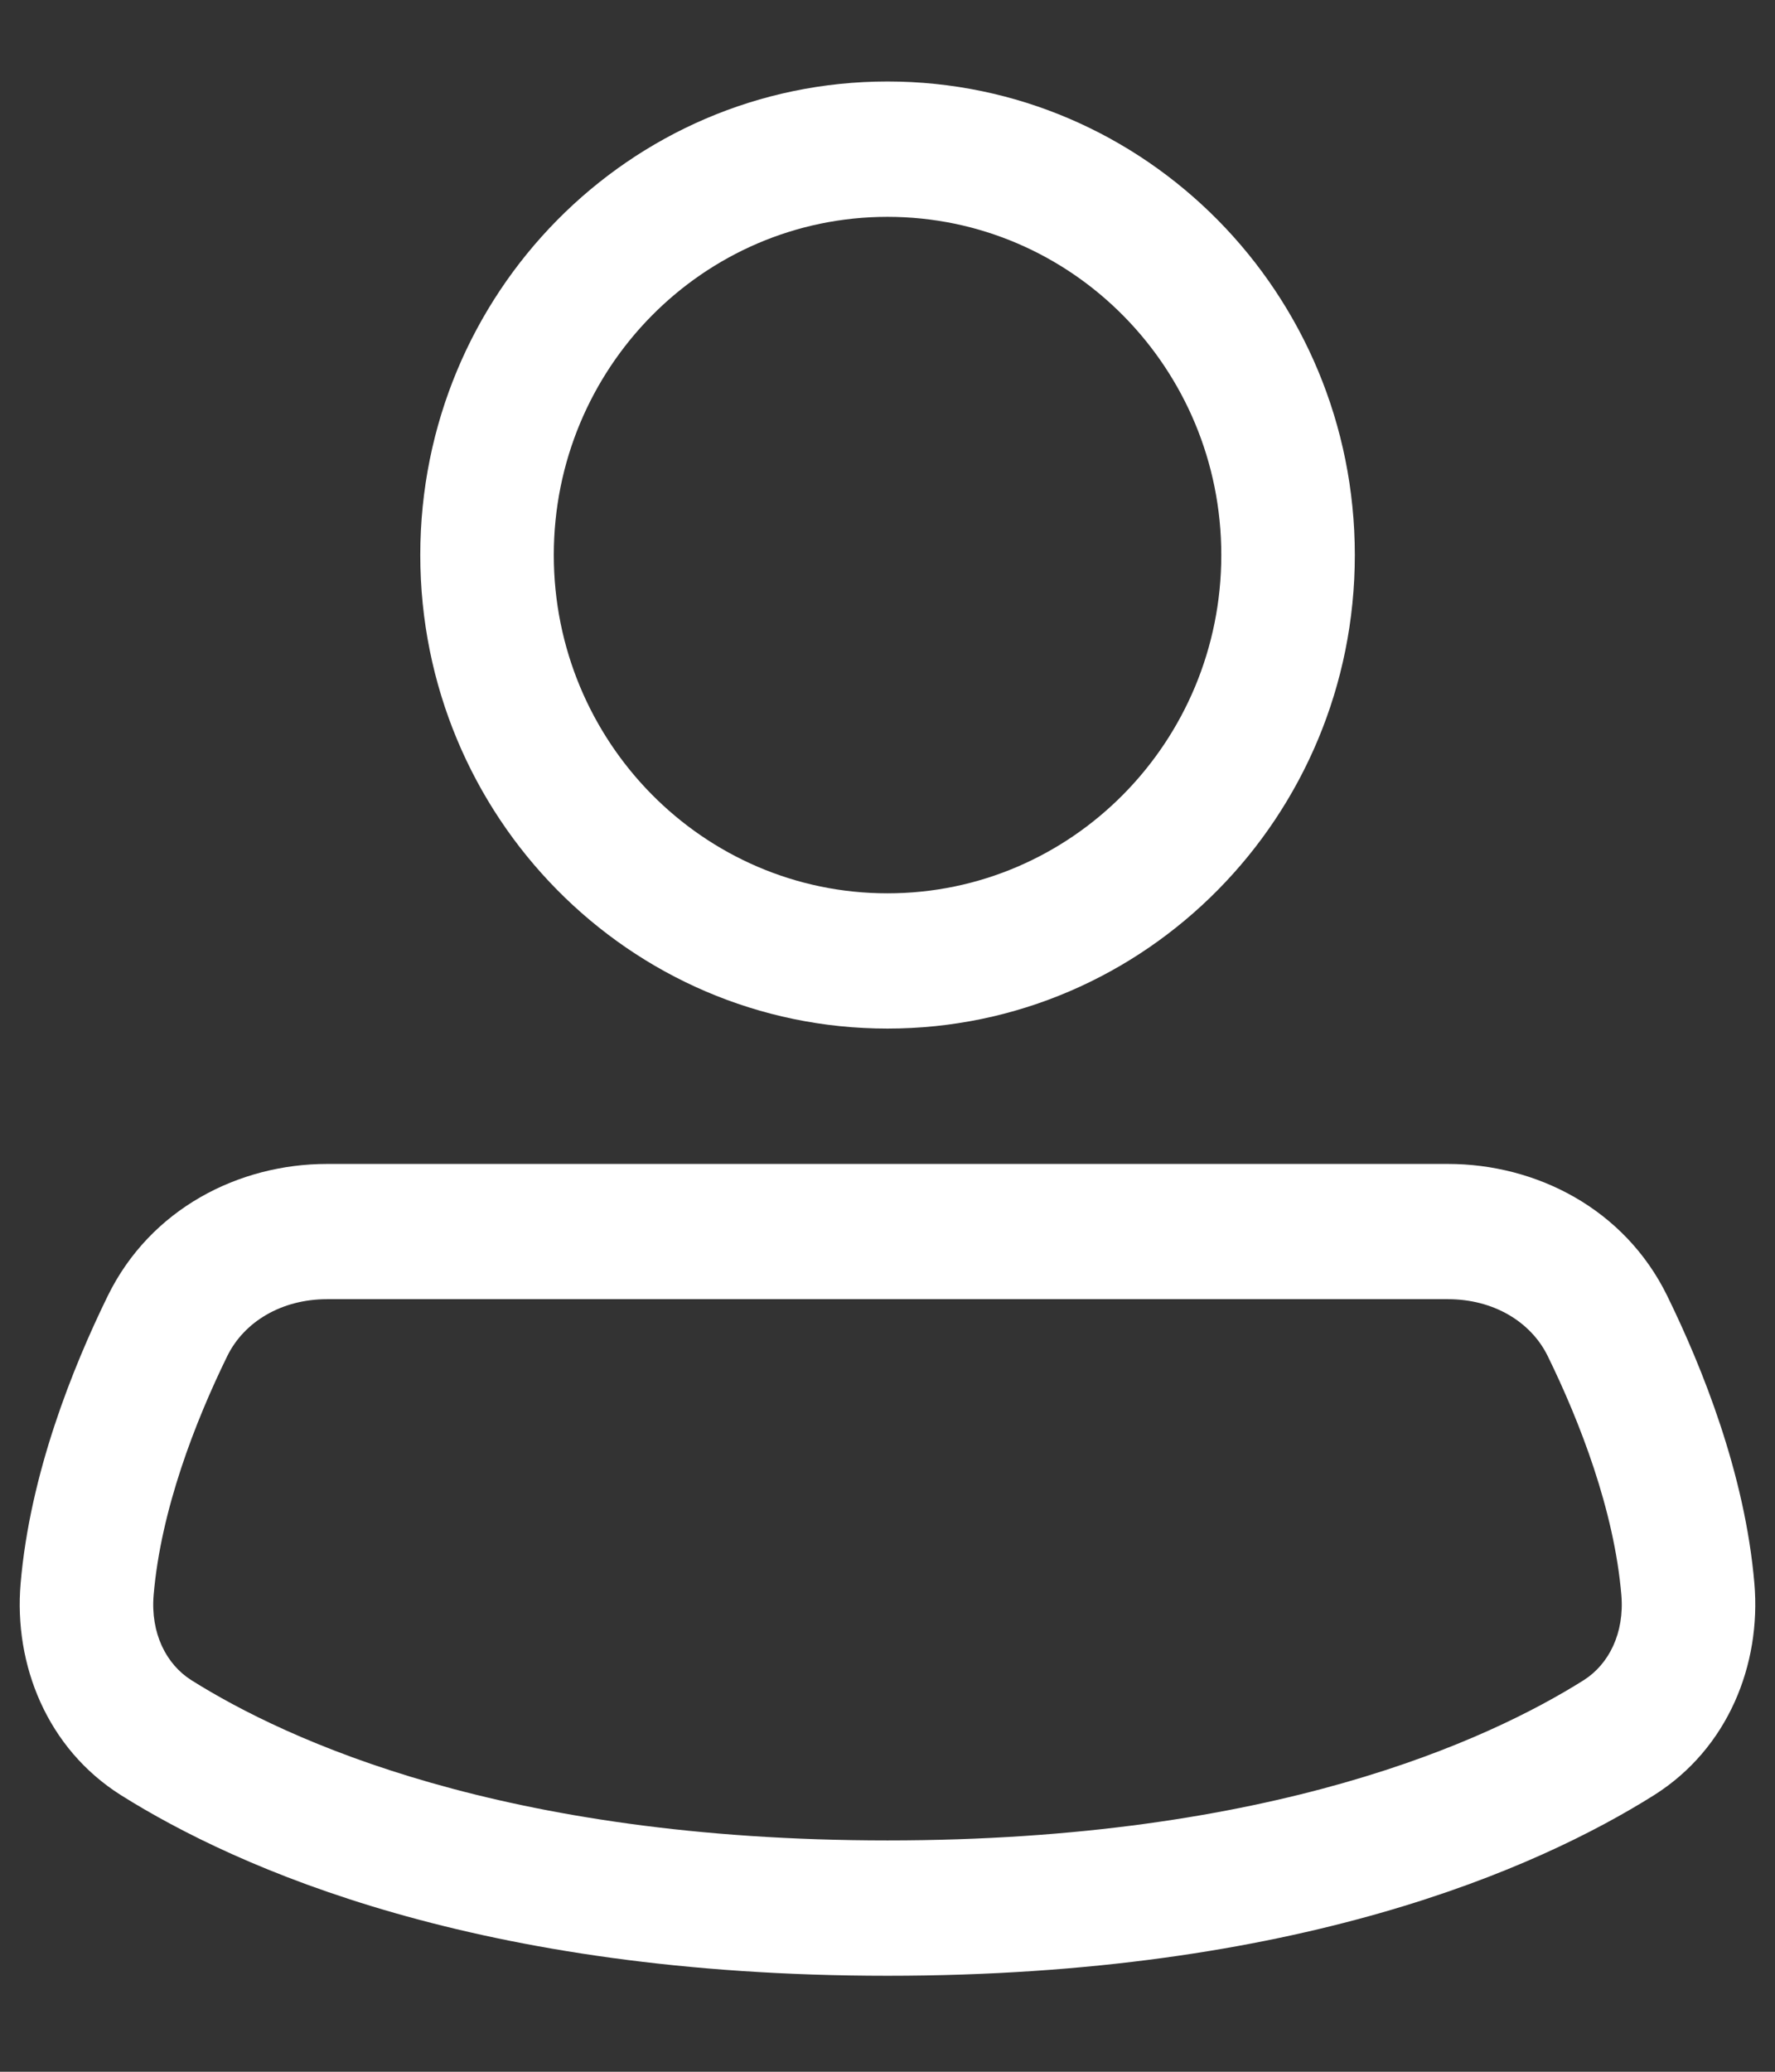
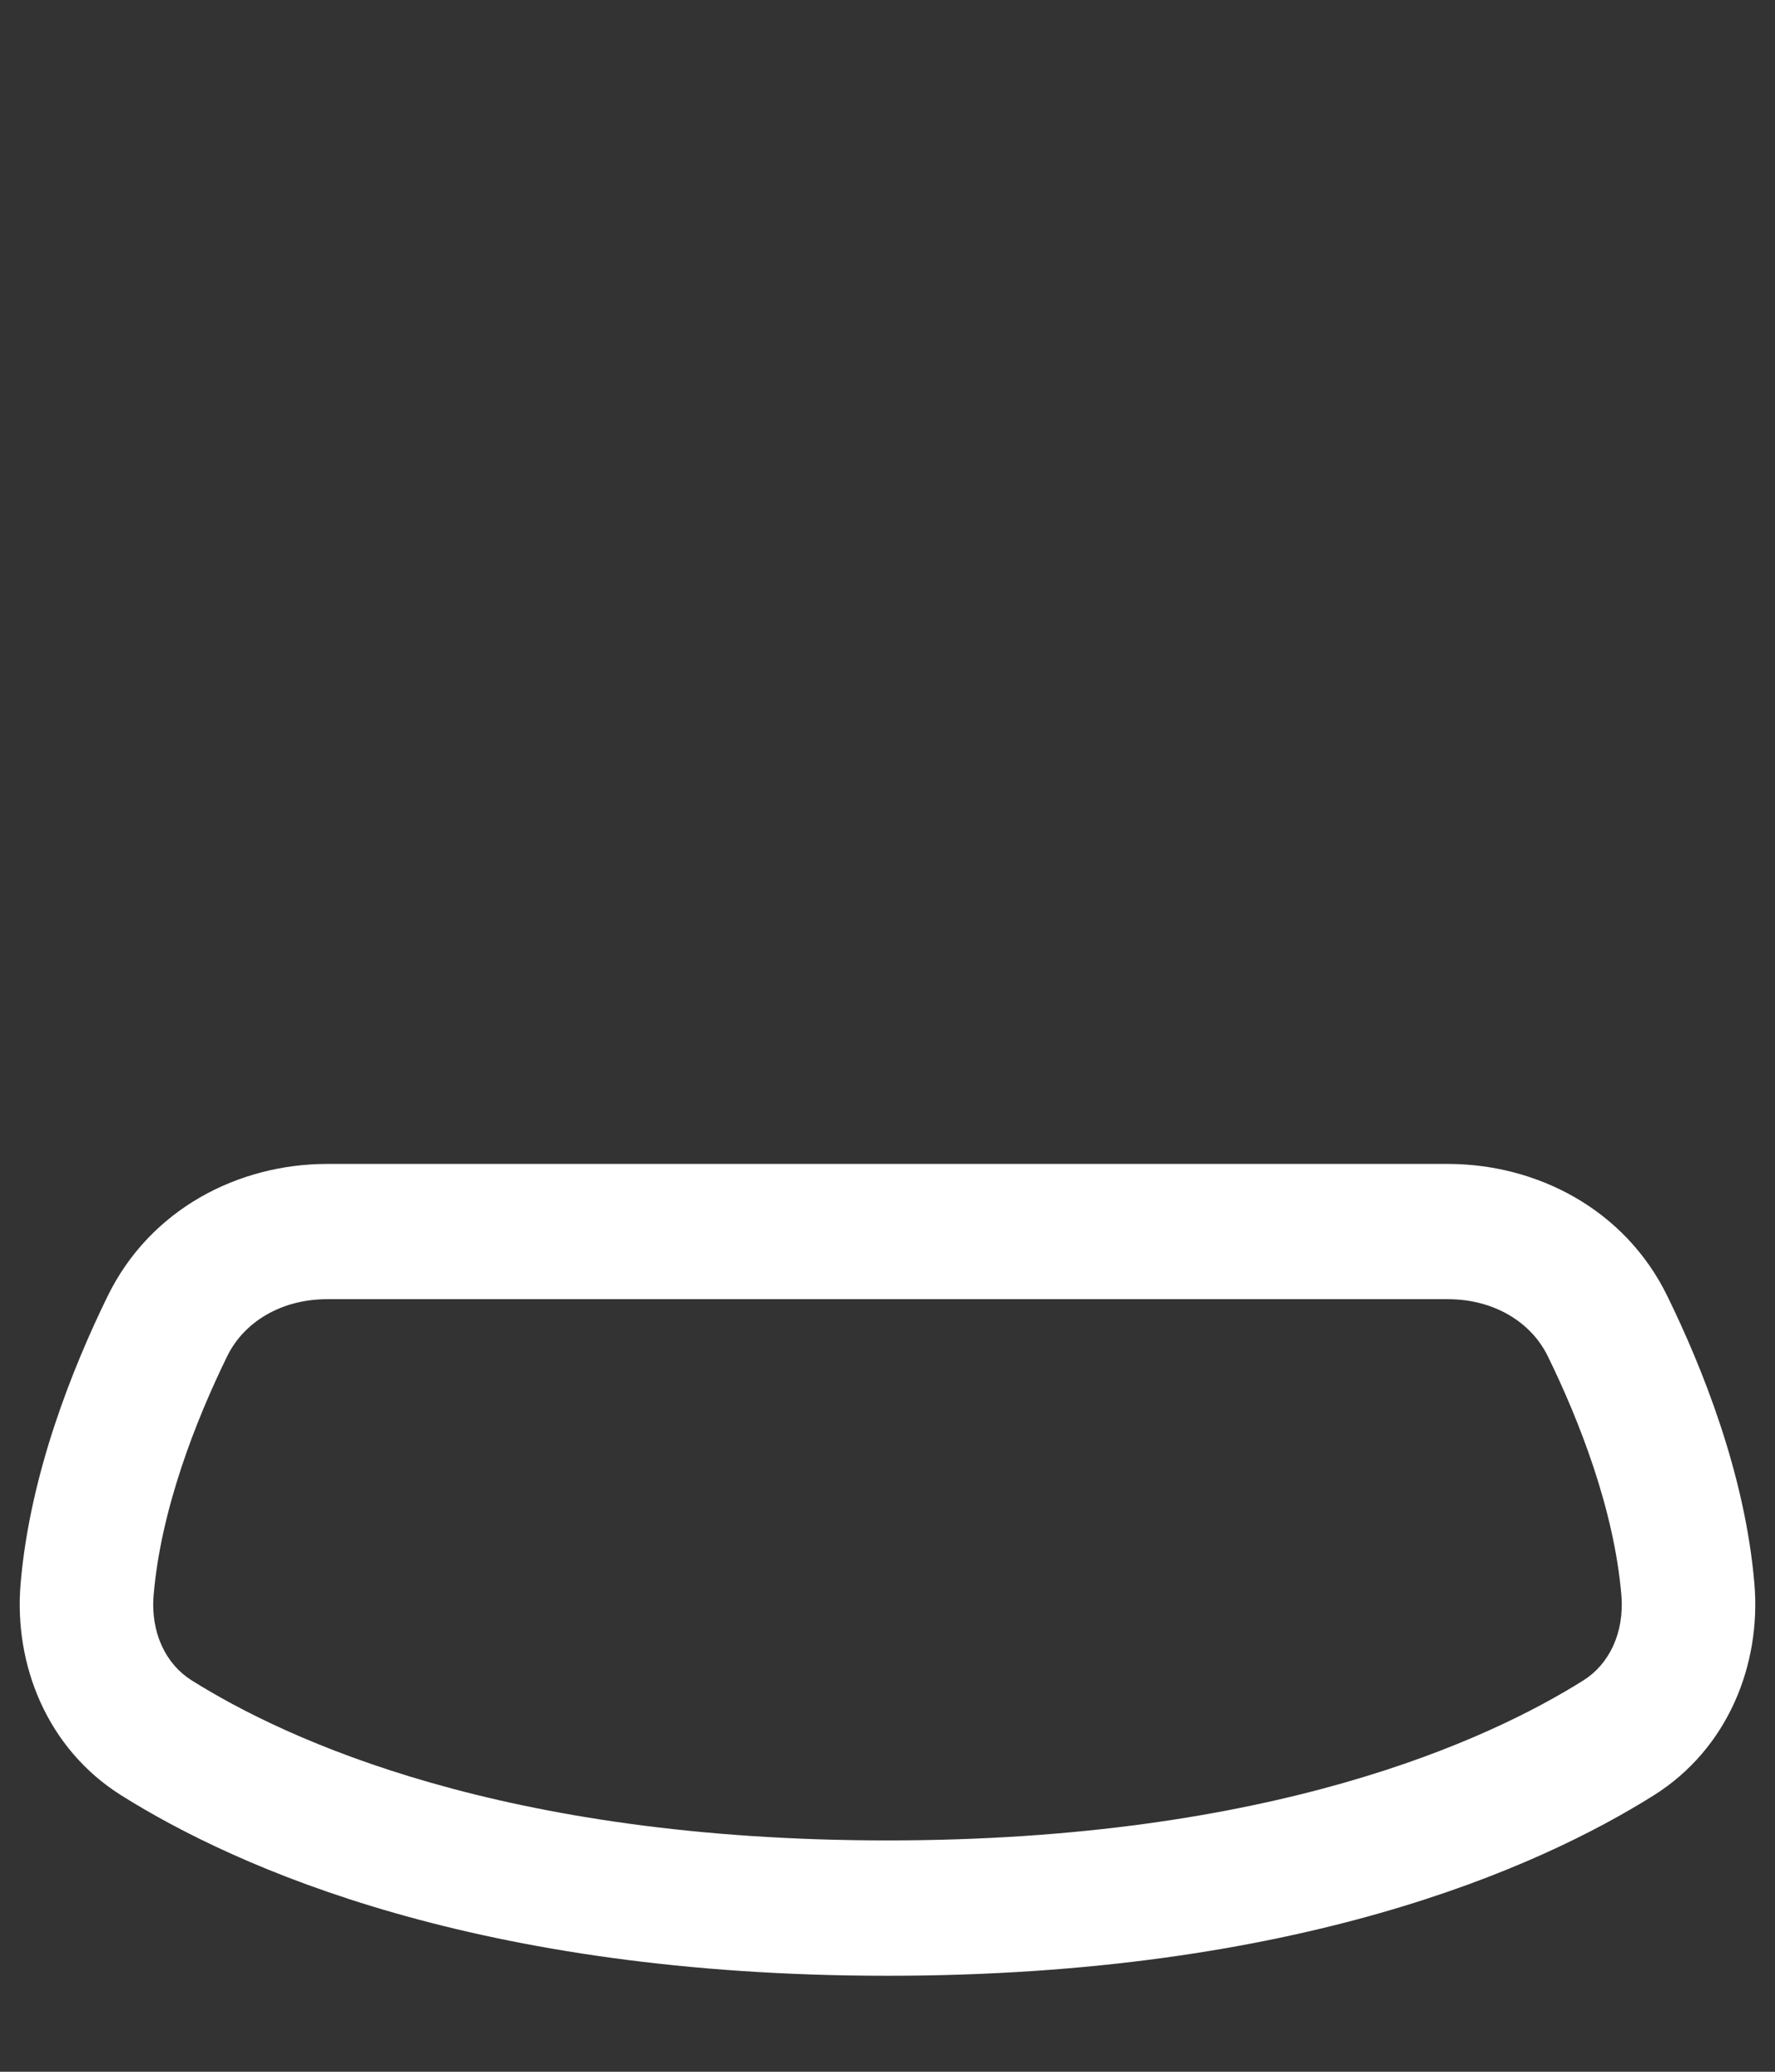
<svg xmlns="http://www.w3.org/2000/svg" width="18" height="21" viewBox="0 0 18 21" fill="none">
  <rect x="0" y="0" width="18" height="21" fill="#333333" stroke="none" />
-   <path fill-rule="evenodd" clip-rule="evenodd" d="M9 0.826C6.383 0.826 4.262 2.975 4.262 5.626C4.262 8.277 6.383 10.426 9 10.426C11.617 10.426 13.739 8.277 13.739 5.626C13.739 2.975 11.617 0.826 9 0.826ZM5.616 5.626C5.616 3.733 7.131 2.198 9 2.198C10.869 2.198 12.385 3.733 12.385 5.626C12.385 7.519 10.869 9.055 9 9.055C7.131 9.055 5.616 7.519 5.616 5.626Z" fill="white" />
  <path fill-rule="evenodd" clip-rule="evenodd" d="M3.317 11.798C2.423 11.798 1.526 12.251 1.092 13.137C0.738 13.861 0.304 14.937 0.209 16.051C0.139 16.875 0.478 17.724 1.226 18.196C2.412 18.941 4.854 20.027 9 20.027C13.146 20.027 15.588 18.941 16.774 18.196C17.522 17.724 17.861 16.875 17.791 16.051C17.696 14.937 17.262 13.861 16.908 13.137C16.475 12.251 15.577 11.798 14.683 11.798H3.317ZM2.305 13.745C2.475 13.399 2.853 13.169 3.317 13.169H14.683C15.147 13.169 15.525 13.399 15.695 13.745C16.02 14.409 16.369 15.306 16.442 16.168C16.474 16.552 16.317 16.868 16.06 17.031C15.094 17.638 12.9 18.655 9 18.655C5.1 18.655 2.907 17.638 1.941 17.031C1.683 16.868 1.526 16.552 1.558 16.168C1.631 15.306 1.98 14.409 2.305 13.745Z" fill="white" />
</svg>